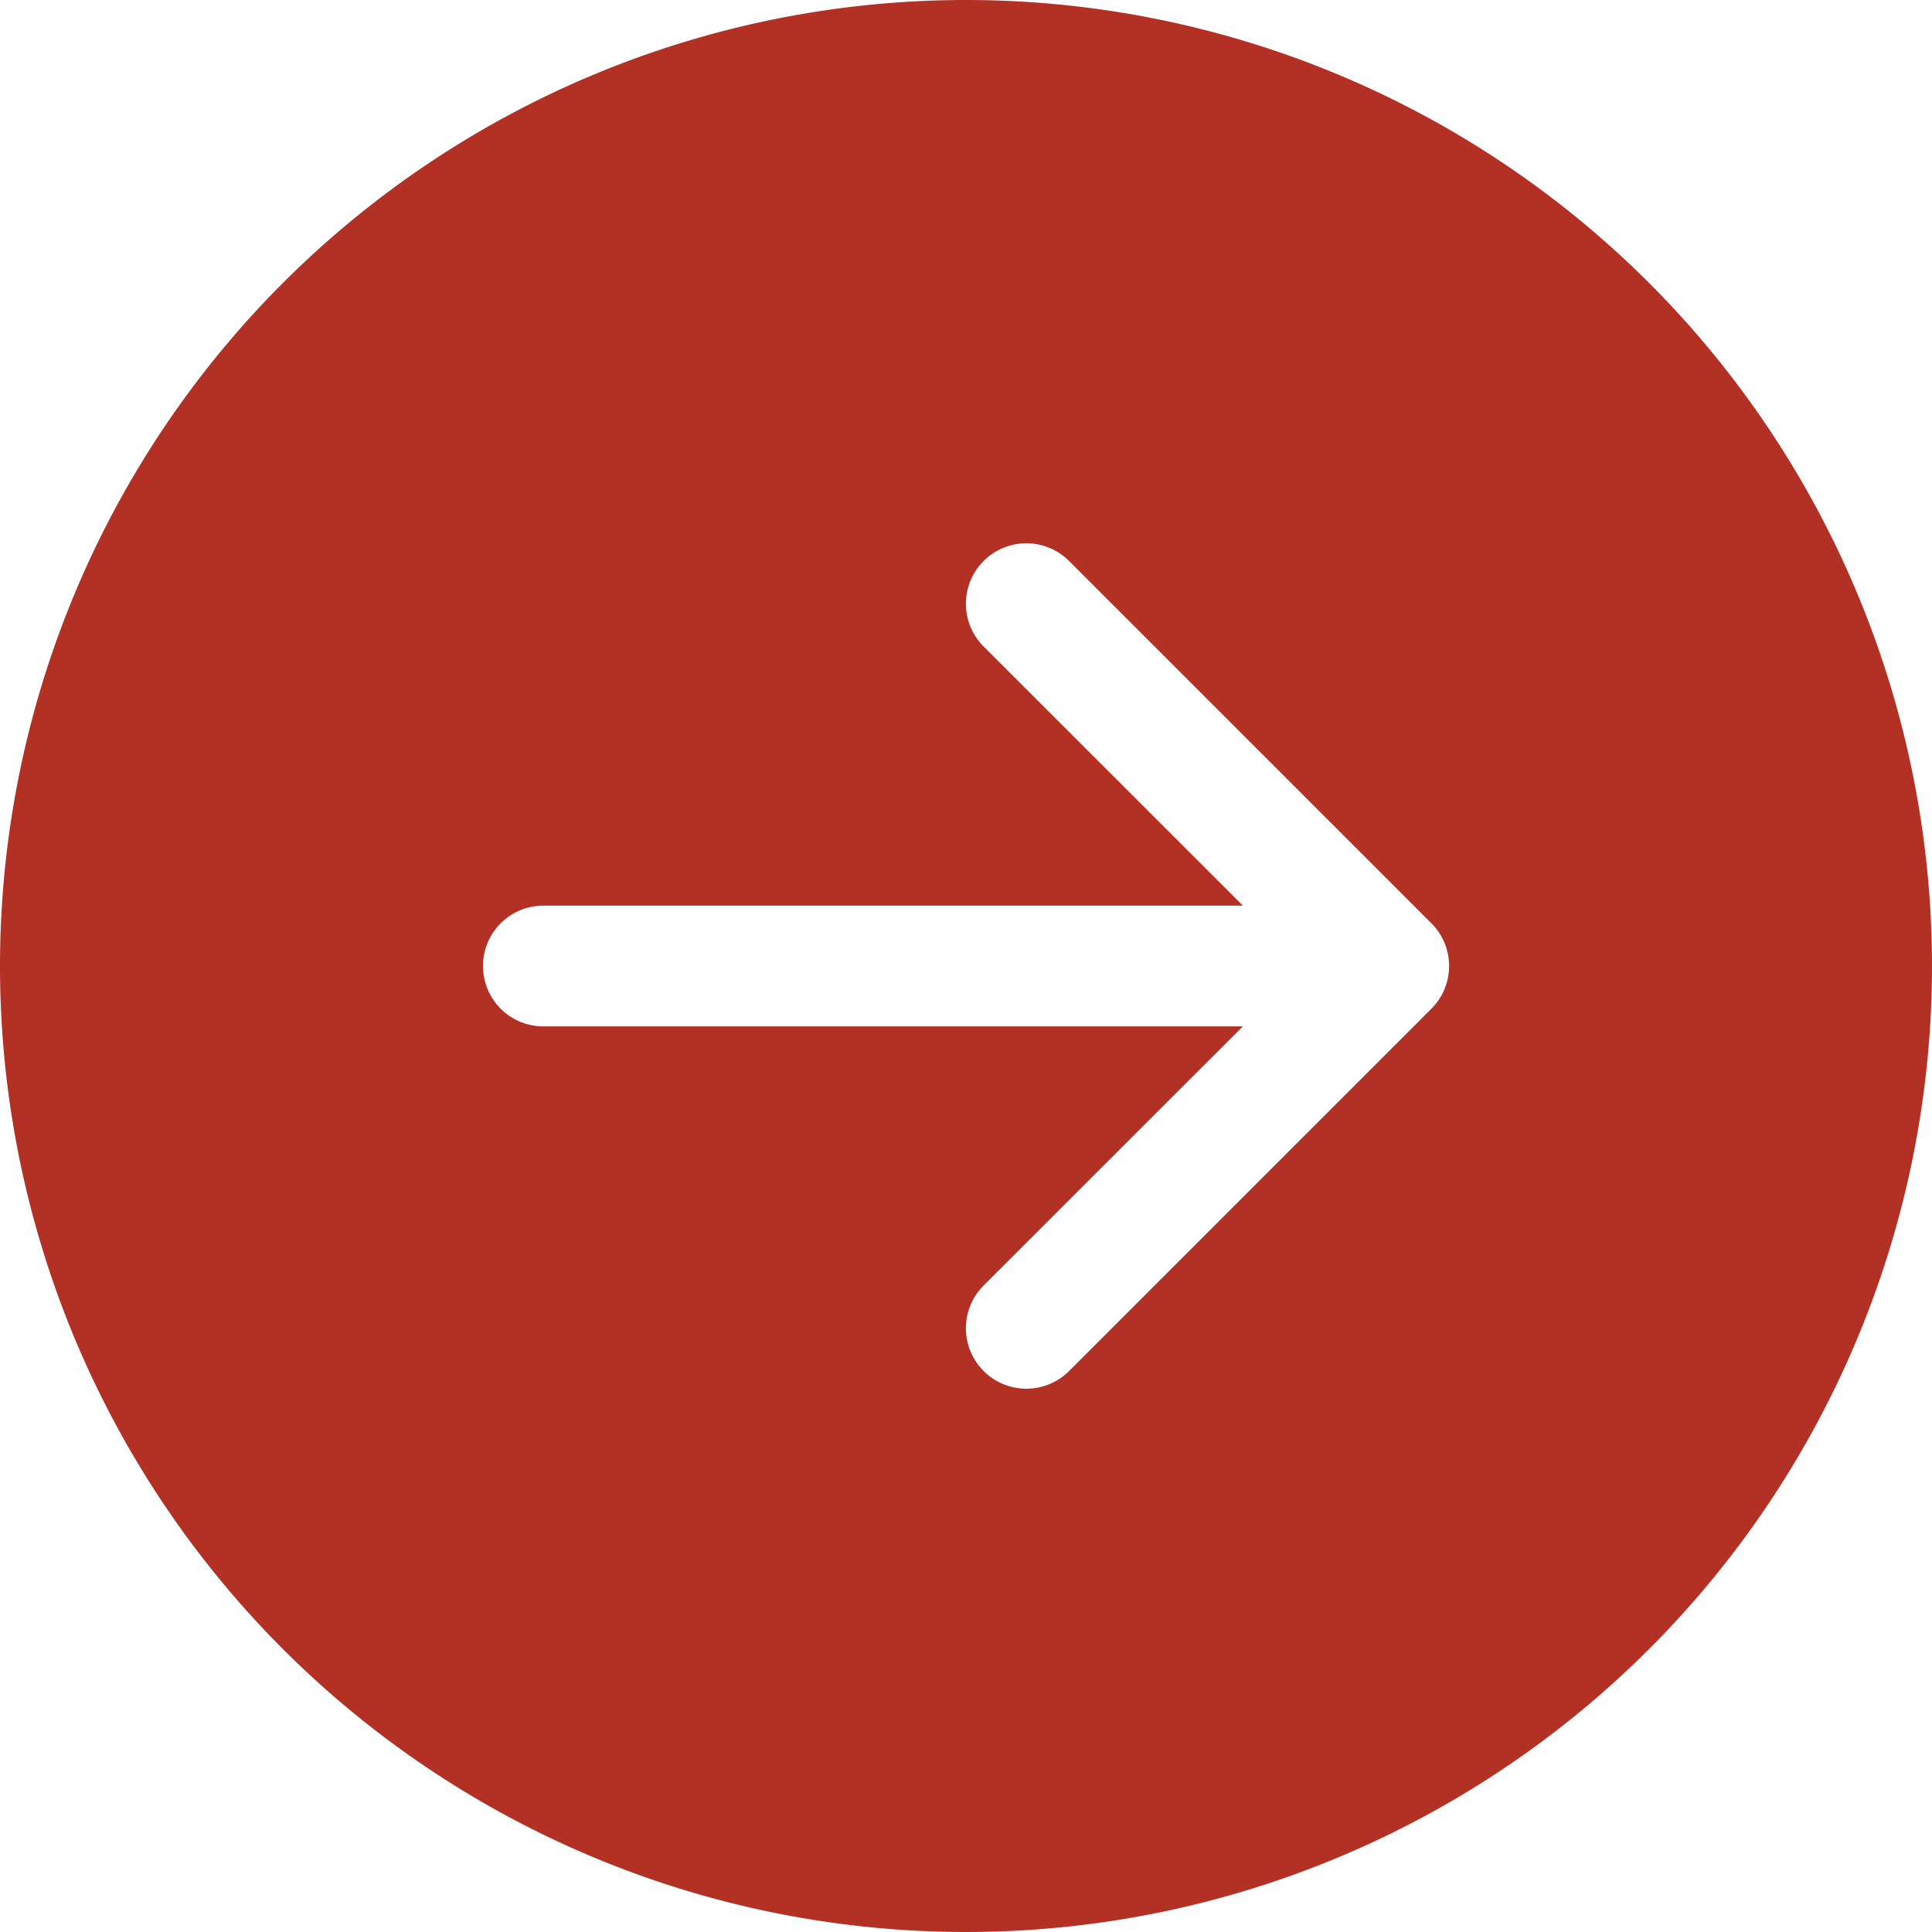
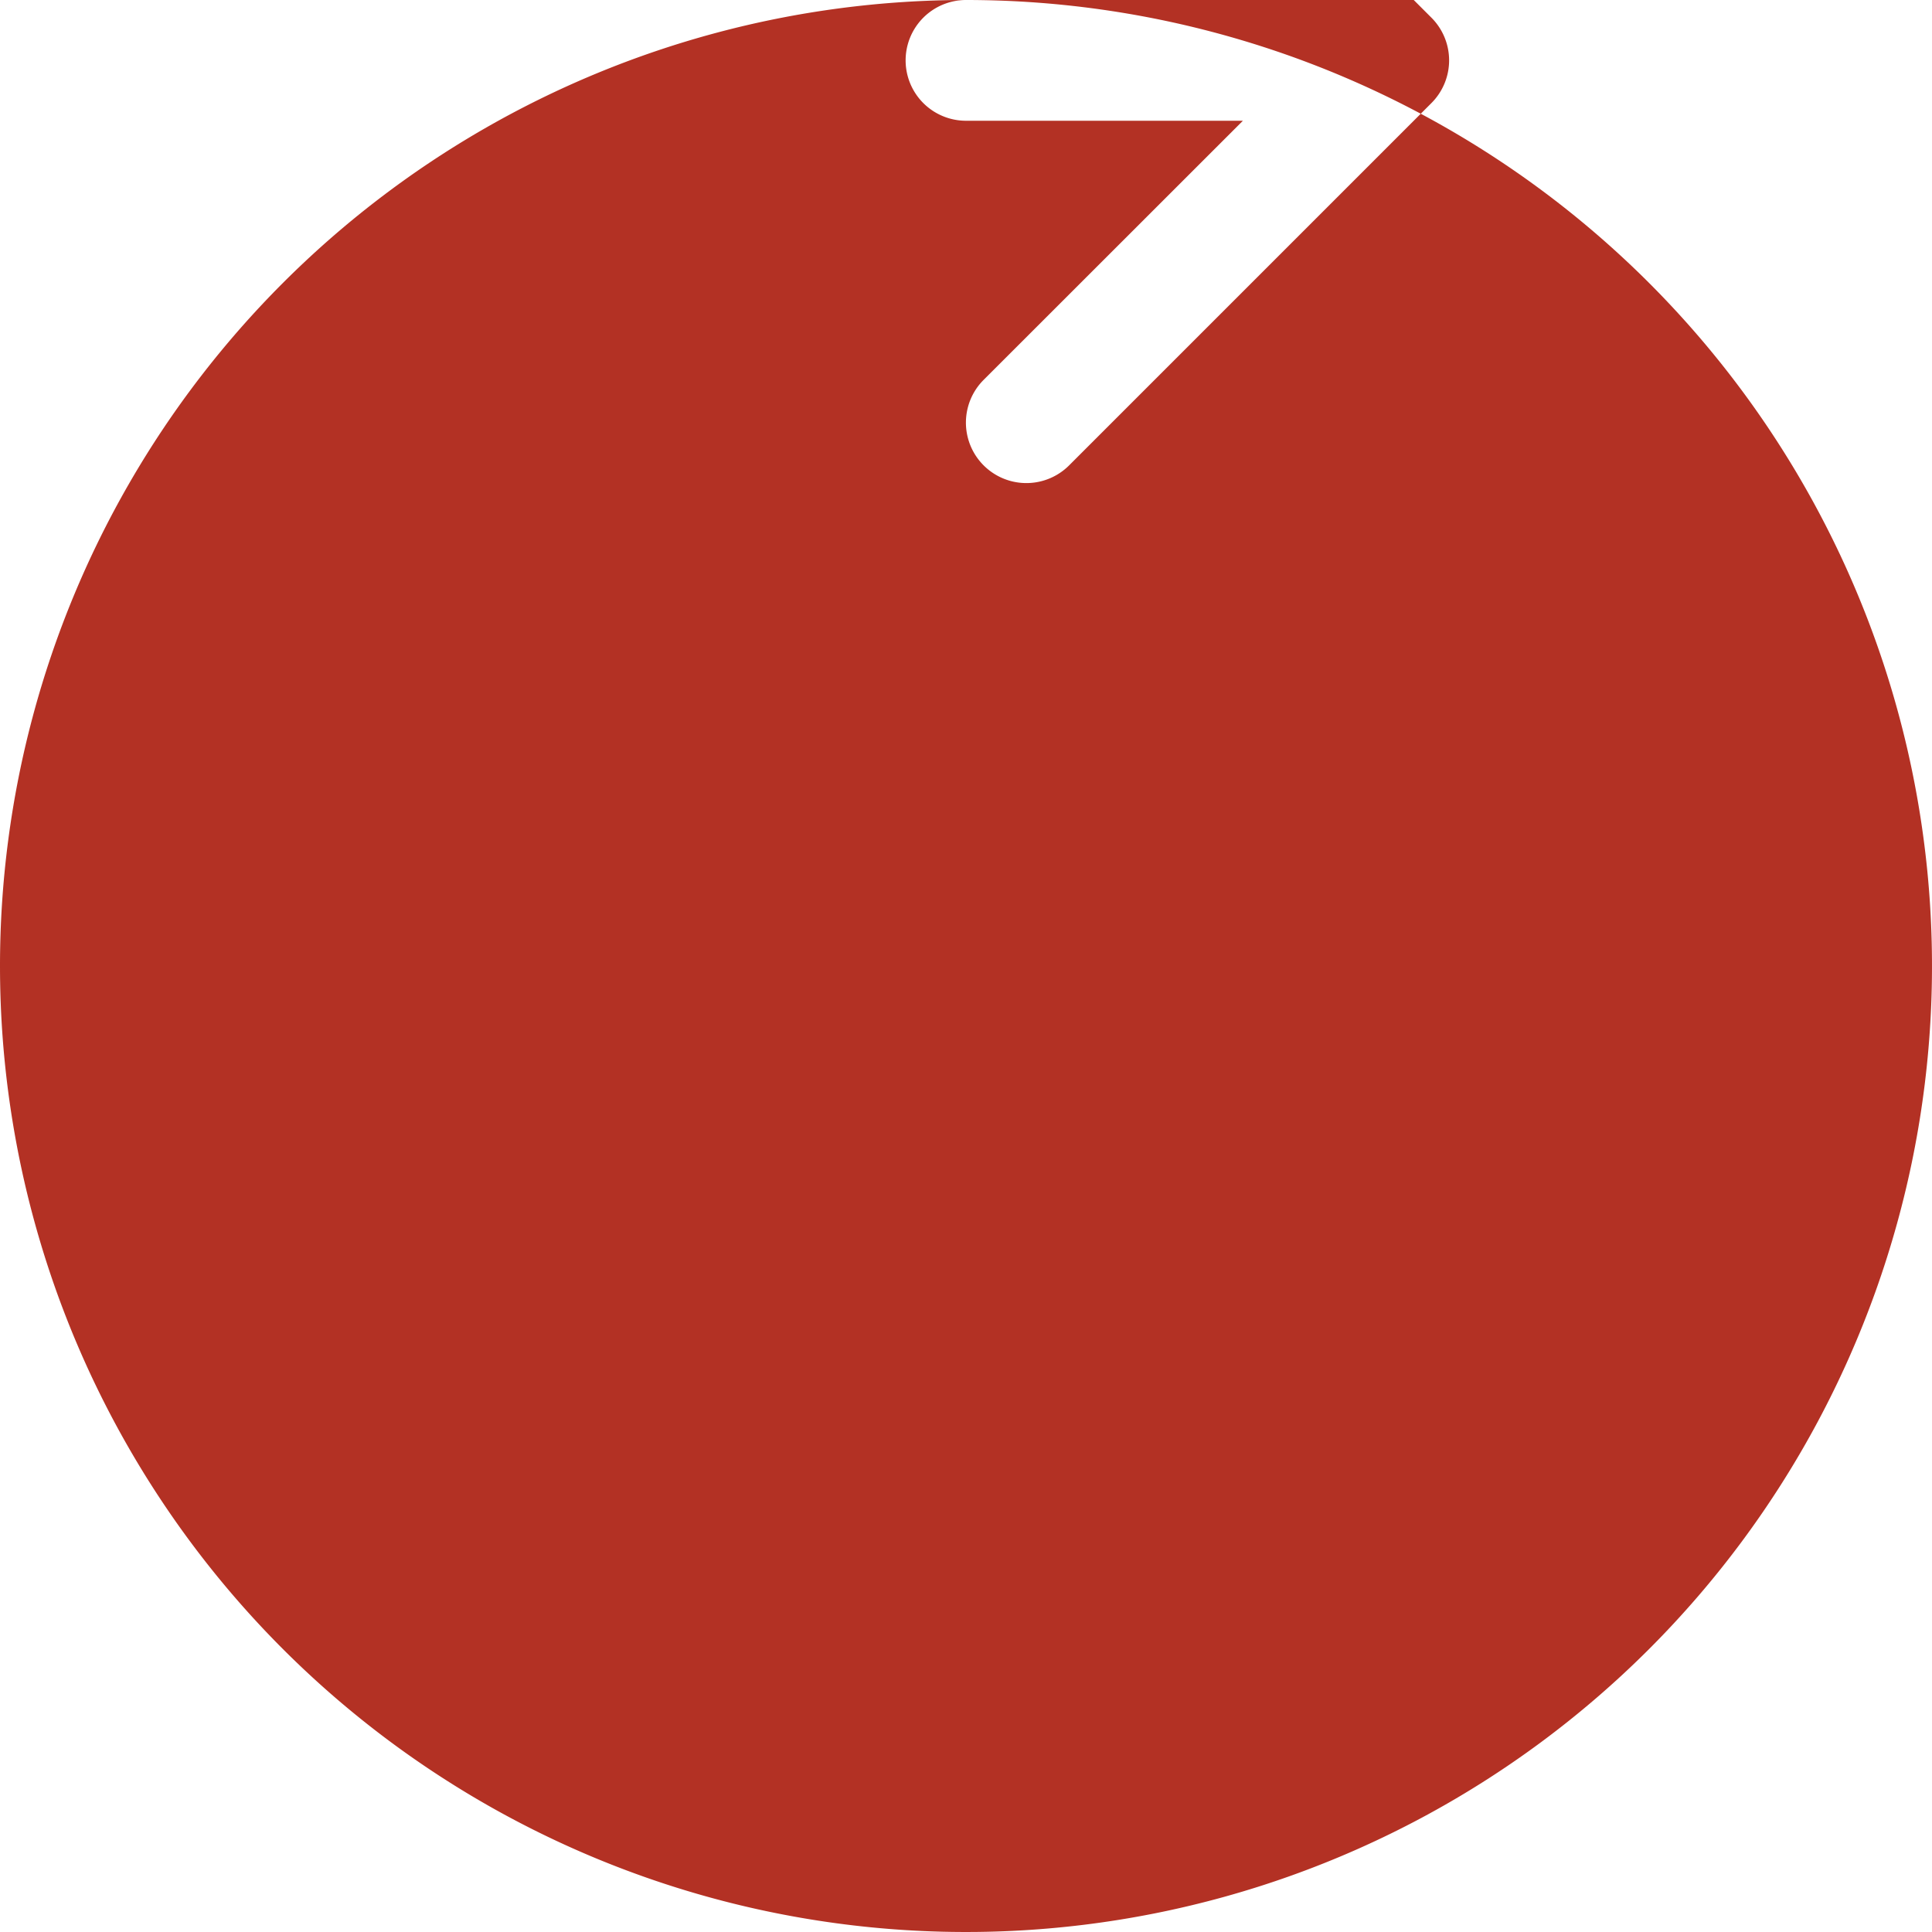
<svg xmlns="http://www.w3.org/2000/svg" id="arrow-right-circle-fill" width="56" height="56" viewBox="0 0 56 56">
  <g id="Group_1" data-name="Group 1">
-     <path id="Path_10" data-name="Path 10" d="M28,0A28,28,0,1,1,0,28,28,28,0,0,1,28,0ZM15.75,26.25a1.75,1.75,0,1,0,0,3.5H36.026l-7.515,7.511a1.752,1.752,0,1,0,2.478,2.478l10.5-10.5a1.75,1.75,0,0,0,0-2.478l-10.5-10.5a1.752,1.752,0,0,0-2.478,2.478l7.515,7.511Z" fill="#b33124" />
+     <path id="Path_10" data-name="Path 10" d="M28,0A28,28,0,1,1,0,28,28,28,0,0,1,28,0Za1.75,1.75,0,1,0,0,3.5H36.026l-7.515,7.511a1.752,1.752,0,1,0,2.478,2.478l10.5-10.5a1.75,1.75,0,0,0,0-2.478l-10.5-10.5a1.752,1.752,0,0,0-2.478,2.478l7.515,7.511Z" fill="#b33124" />
  </g>
</svg>